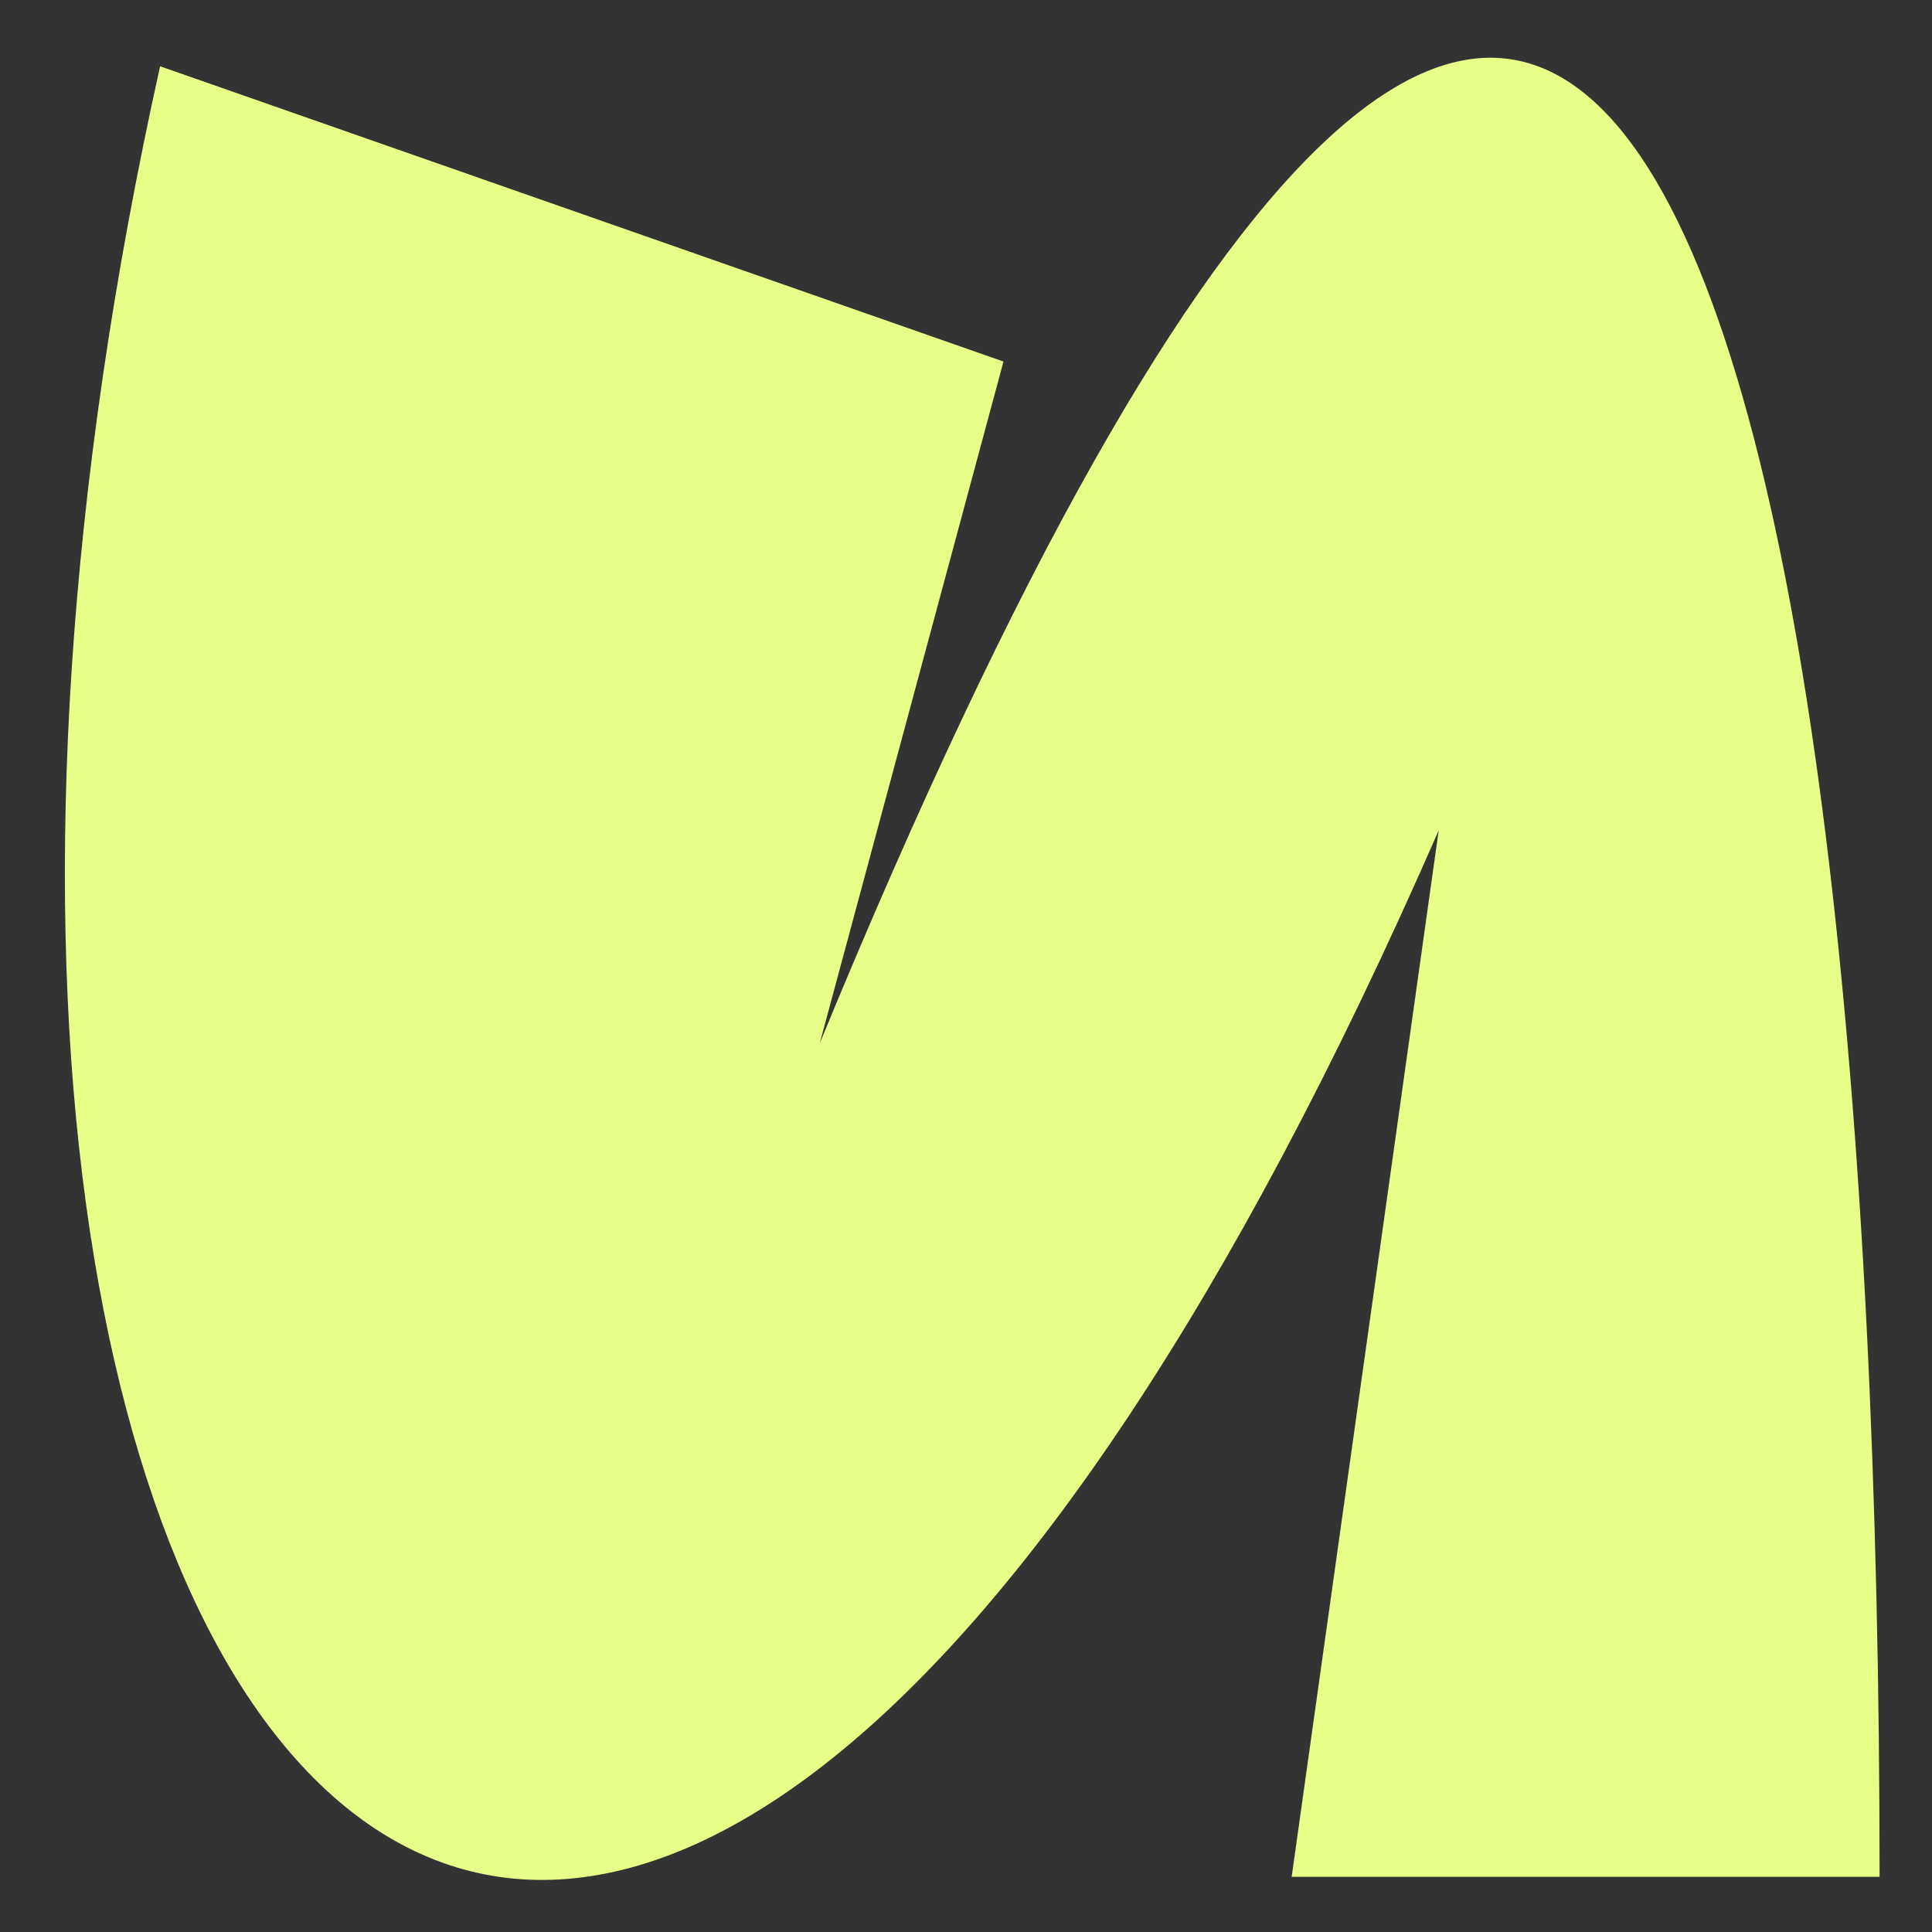
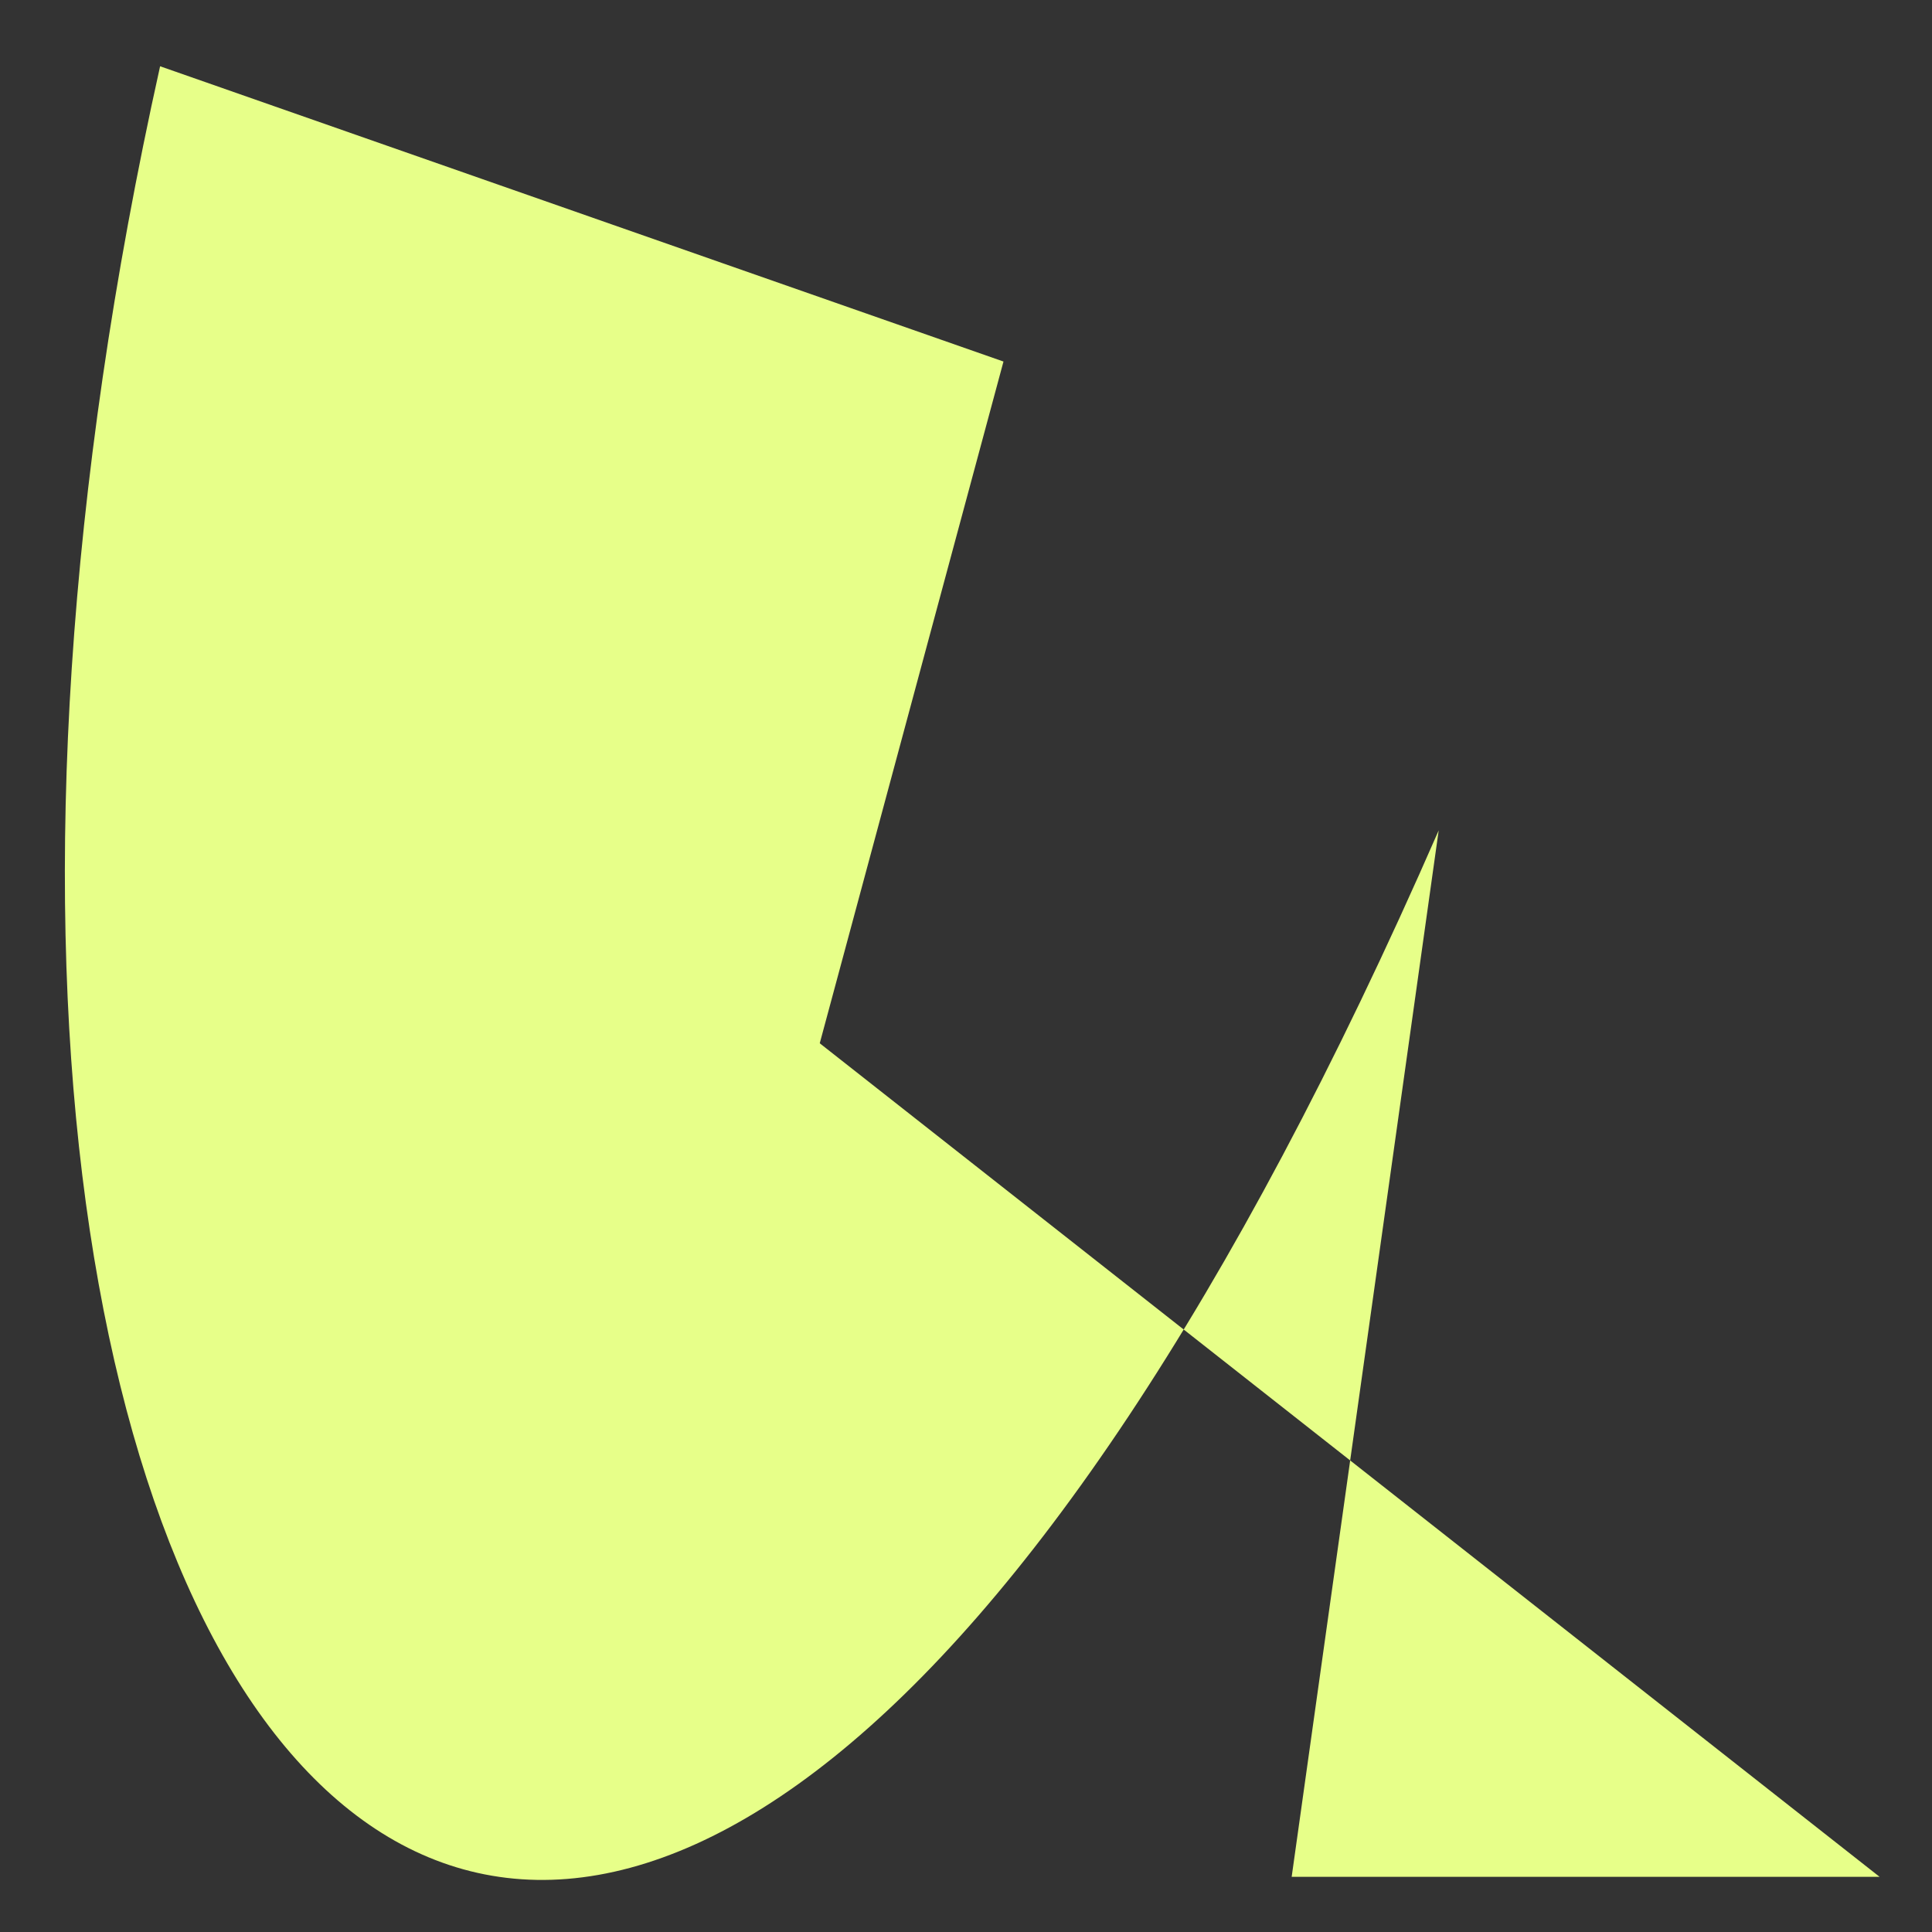
<svg xmlns="http://www.w3.org/2000/svg" width="30" height="30" viewBox="0 0 30 30" fill="none">
  <rect x="0" y="0" width="30" height="30" fill="#333333" stroke="none" />
-   <path fill-rule="evenodd" clip-rule="evenodd" d="M29.186 29.143H20.057L22.34 12.894C9.377 42.572 -3.411 27.554 2.486 1.029L15.582 5.614L12.729 16.2C25.072 -13.8 29.186 5.614 29.186 29.143Z" fill="#E7FF89" />
+   <path fill-rule="evenodd" clip-rule="evenodd" d="M29.186 29.143H20.057L22.34 12.894C9.377 42.572 -3.411 27.554 2.486 1.029L15.582 5.614L12.729 16.2Z" fill="#E7FF89" />
</svg>